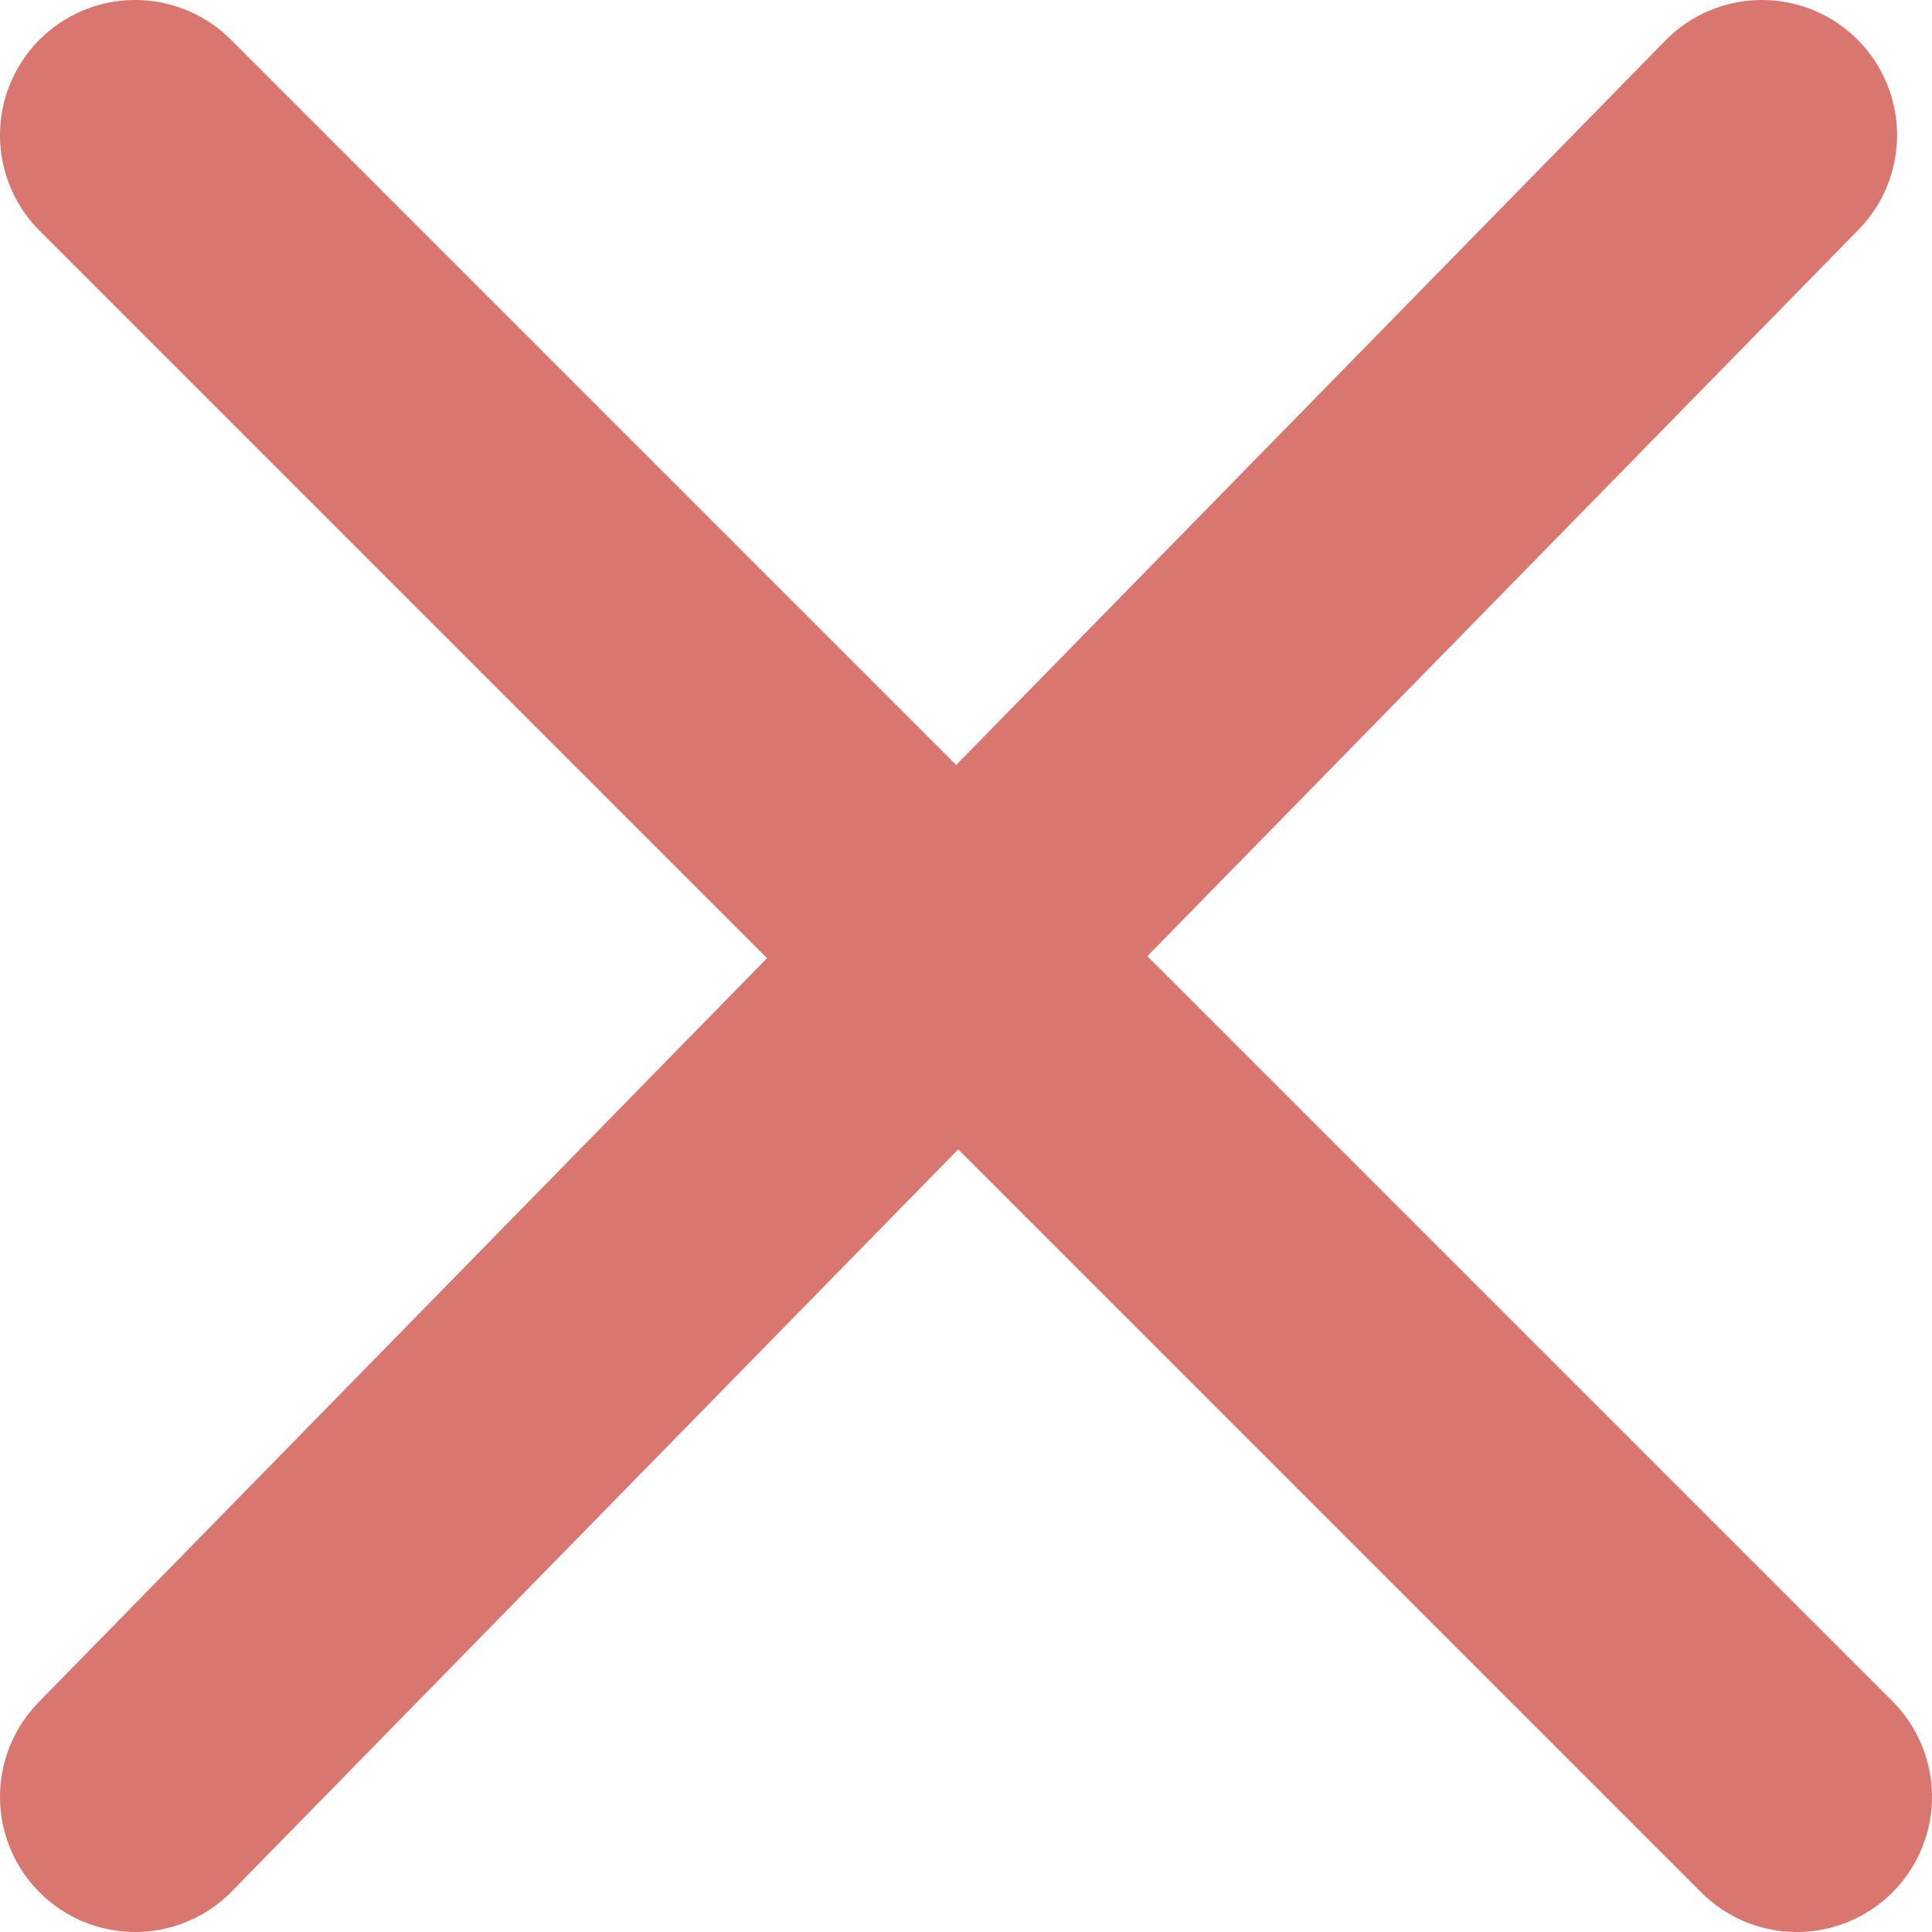
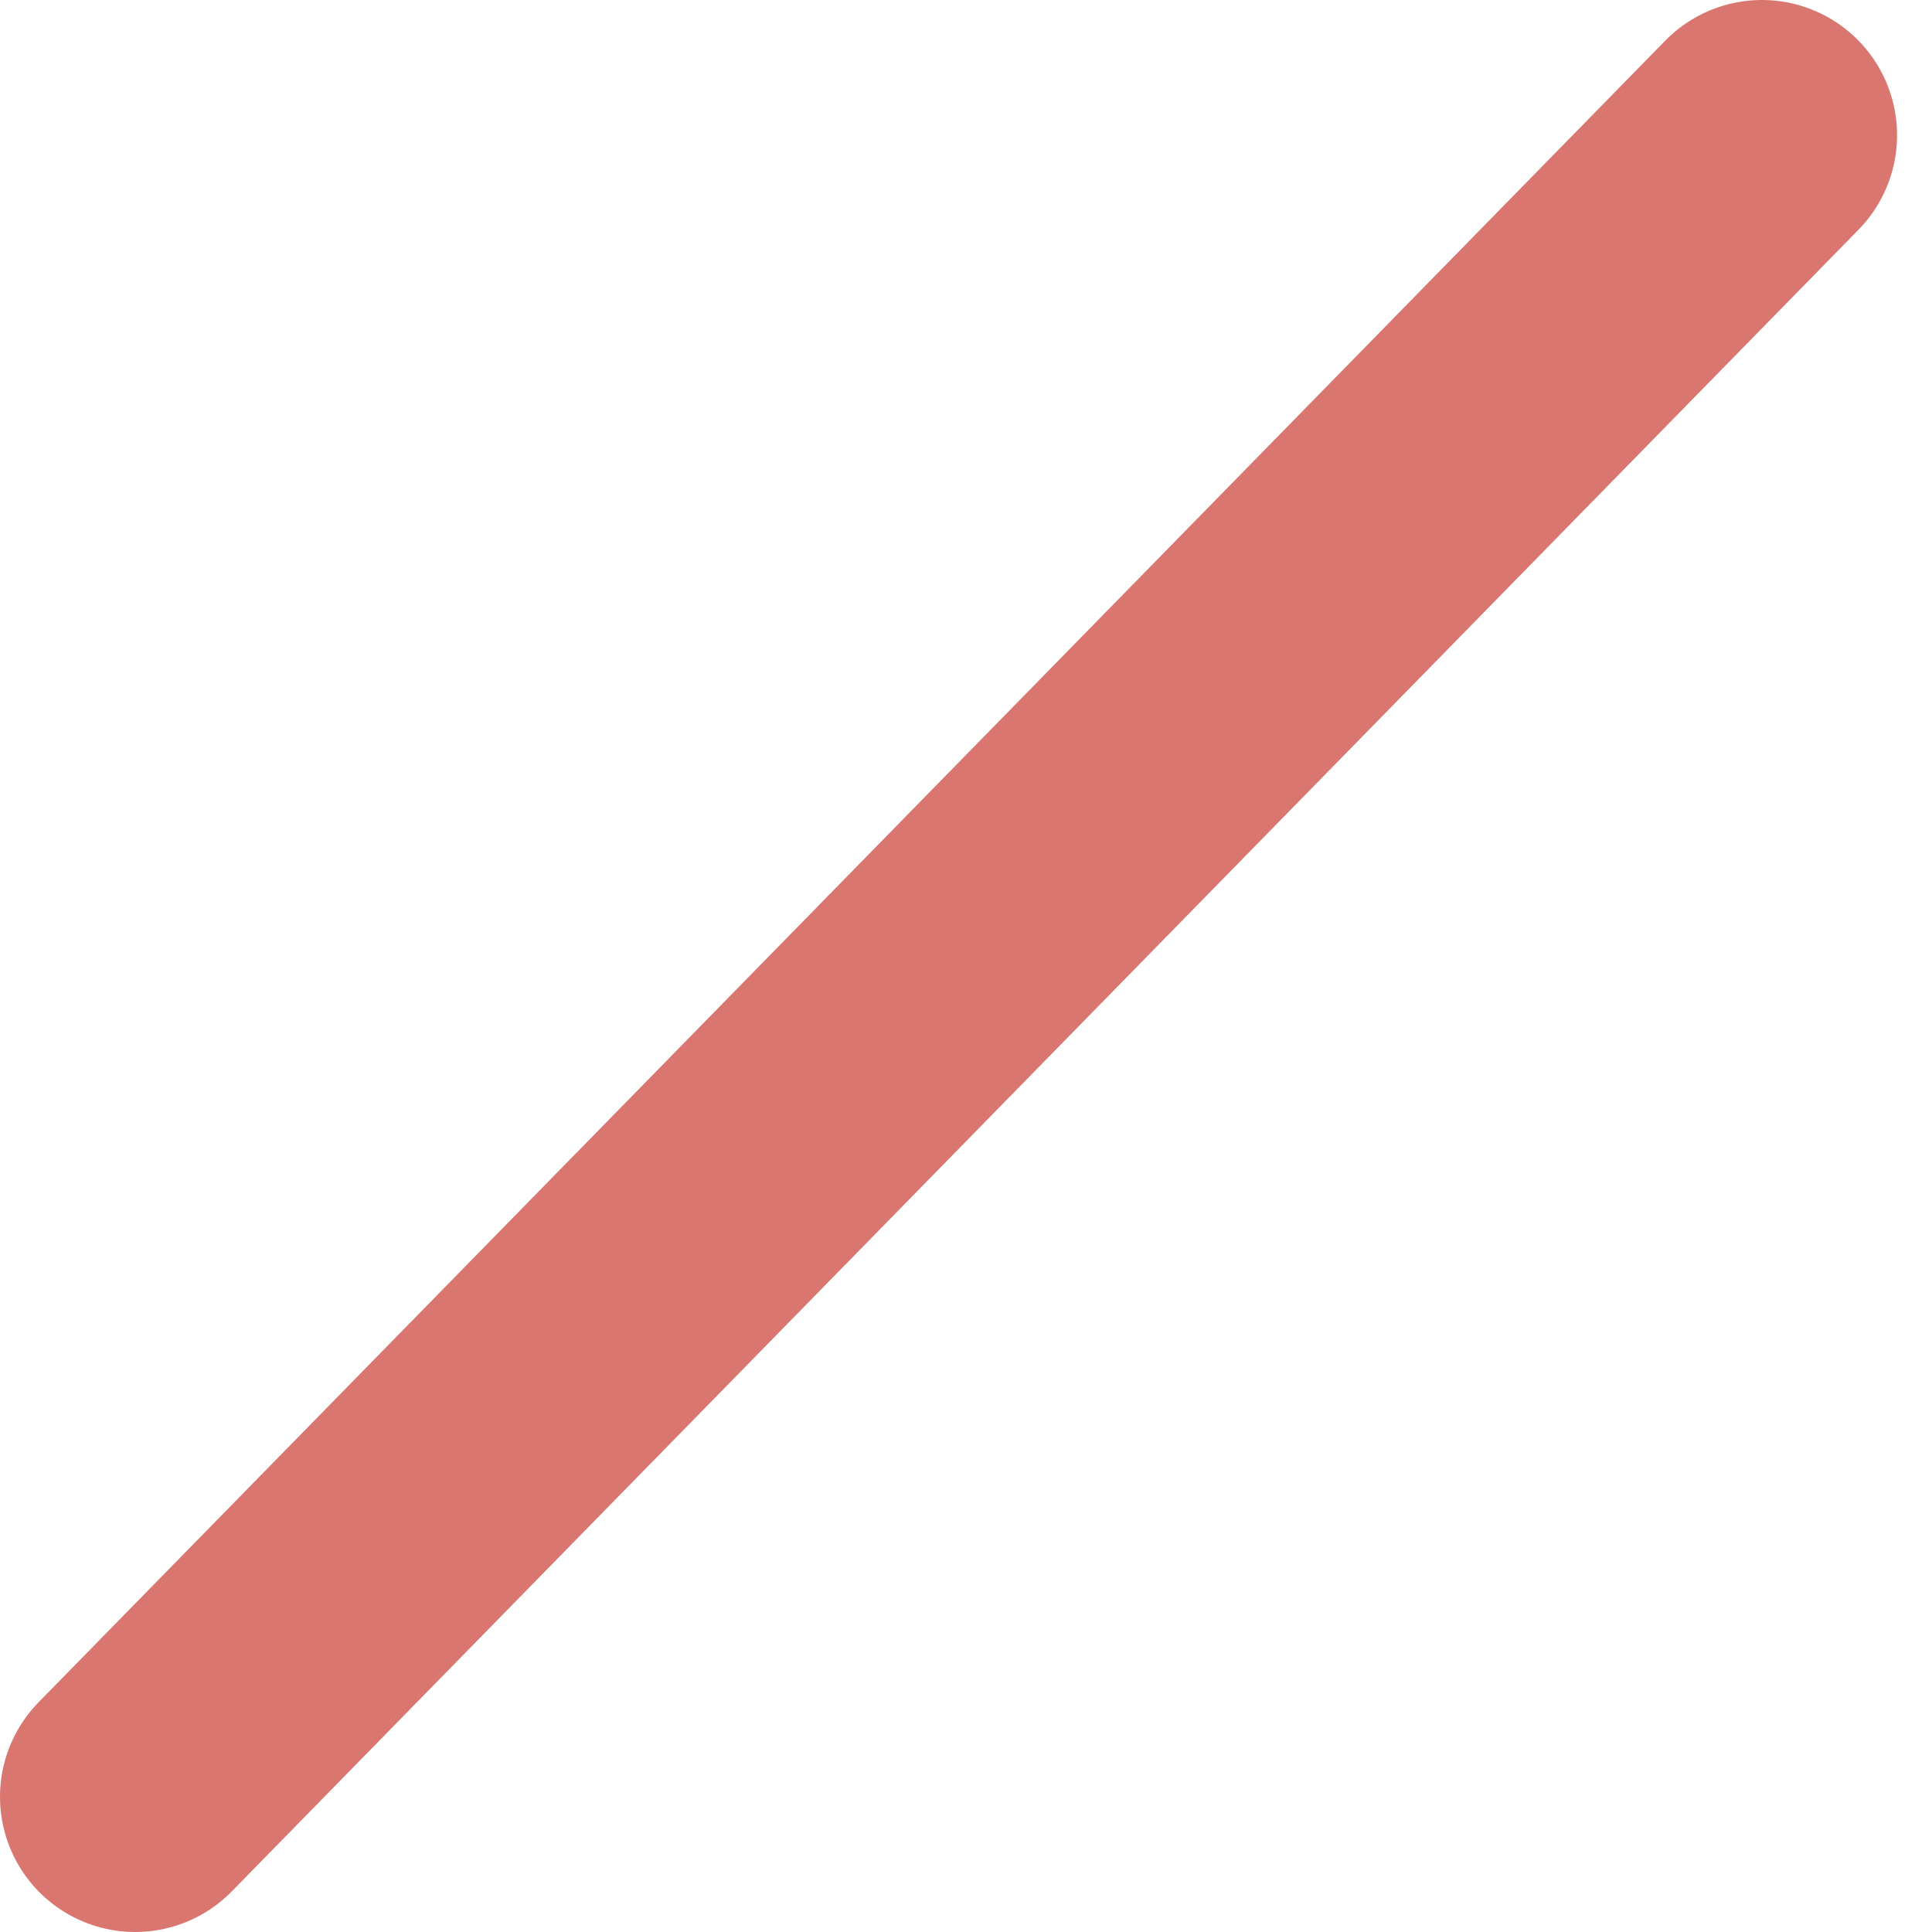
<svg xmlns="http://www.w3.org/2000/svg" id="Layer_1" data-name="Layer 1" viewBox="0 0 29.3 29.3">
  <defs>
    <style>.cls-1{fill:none;stroke:#da7670;stroke-linecap:round;stroke-linejoin:round;stroke-width:4.1px;}</style>
  </defs>
  <title>0_0-key-4</title>
  <g id="Group_729" data-name="Group 729">
    <path id="Path_282" data-name="Path 282" class="cls-1" d="M1000.26,600.19" transform="translate(-985.2 -585.13)" />
    <line id="Line_63" data-name="Line 63" class="cls-1" x1="2.05" y1="27.25" x2="26.72" y2="2.05" />
-     <line id="Line_64" data-name="Line 64" class="cls-1" x1="27.25" y1="27.25" x2="2.05" y2="2.05" />
  </g>
</svg>